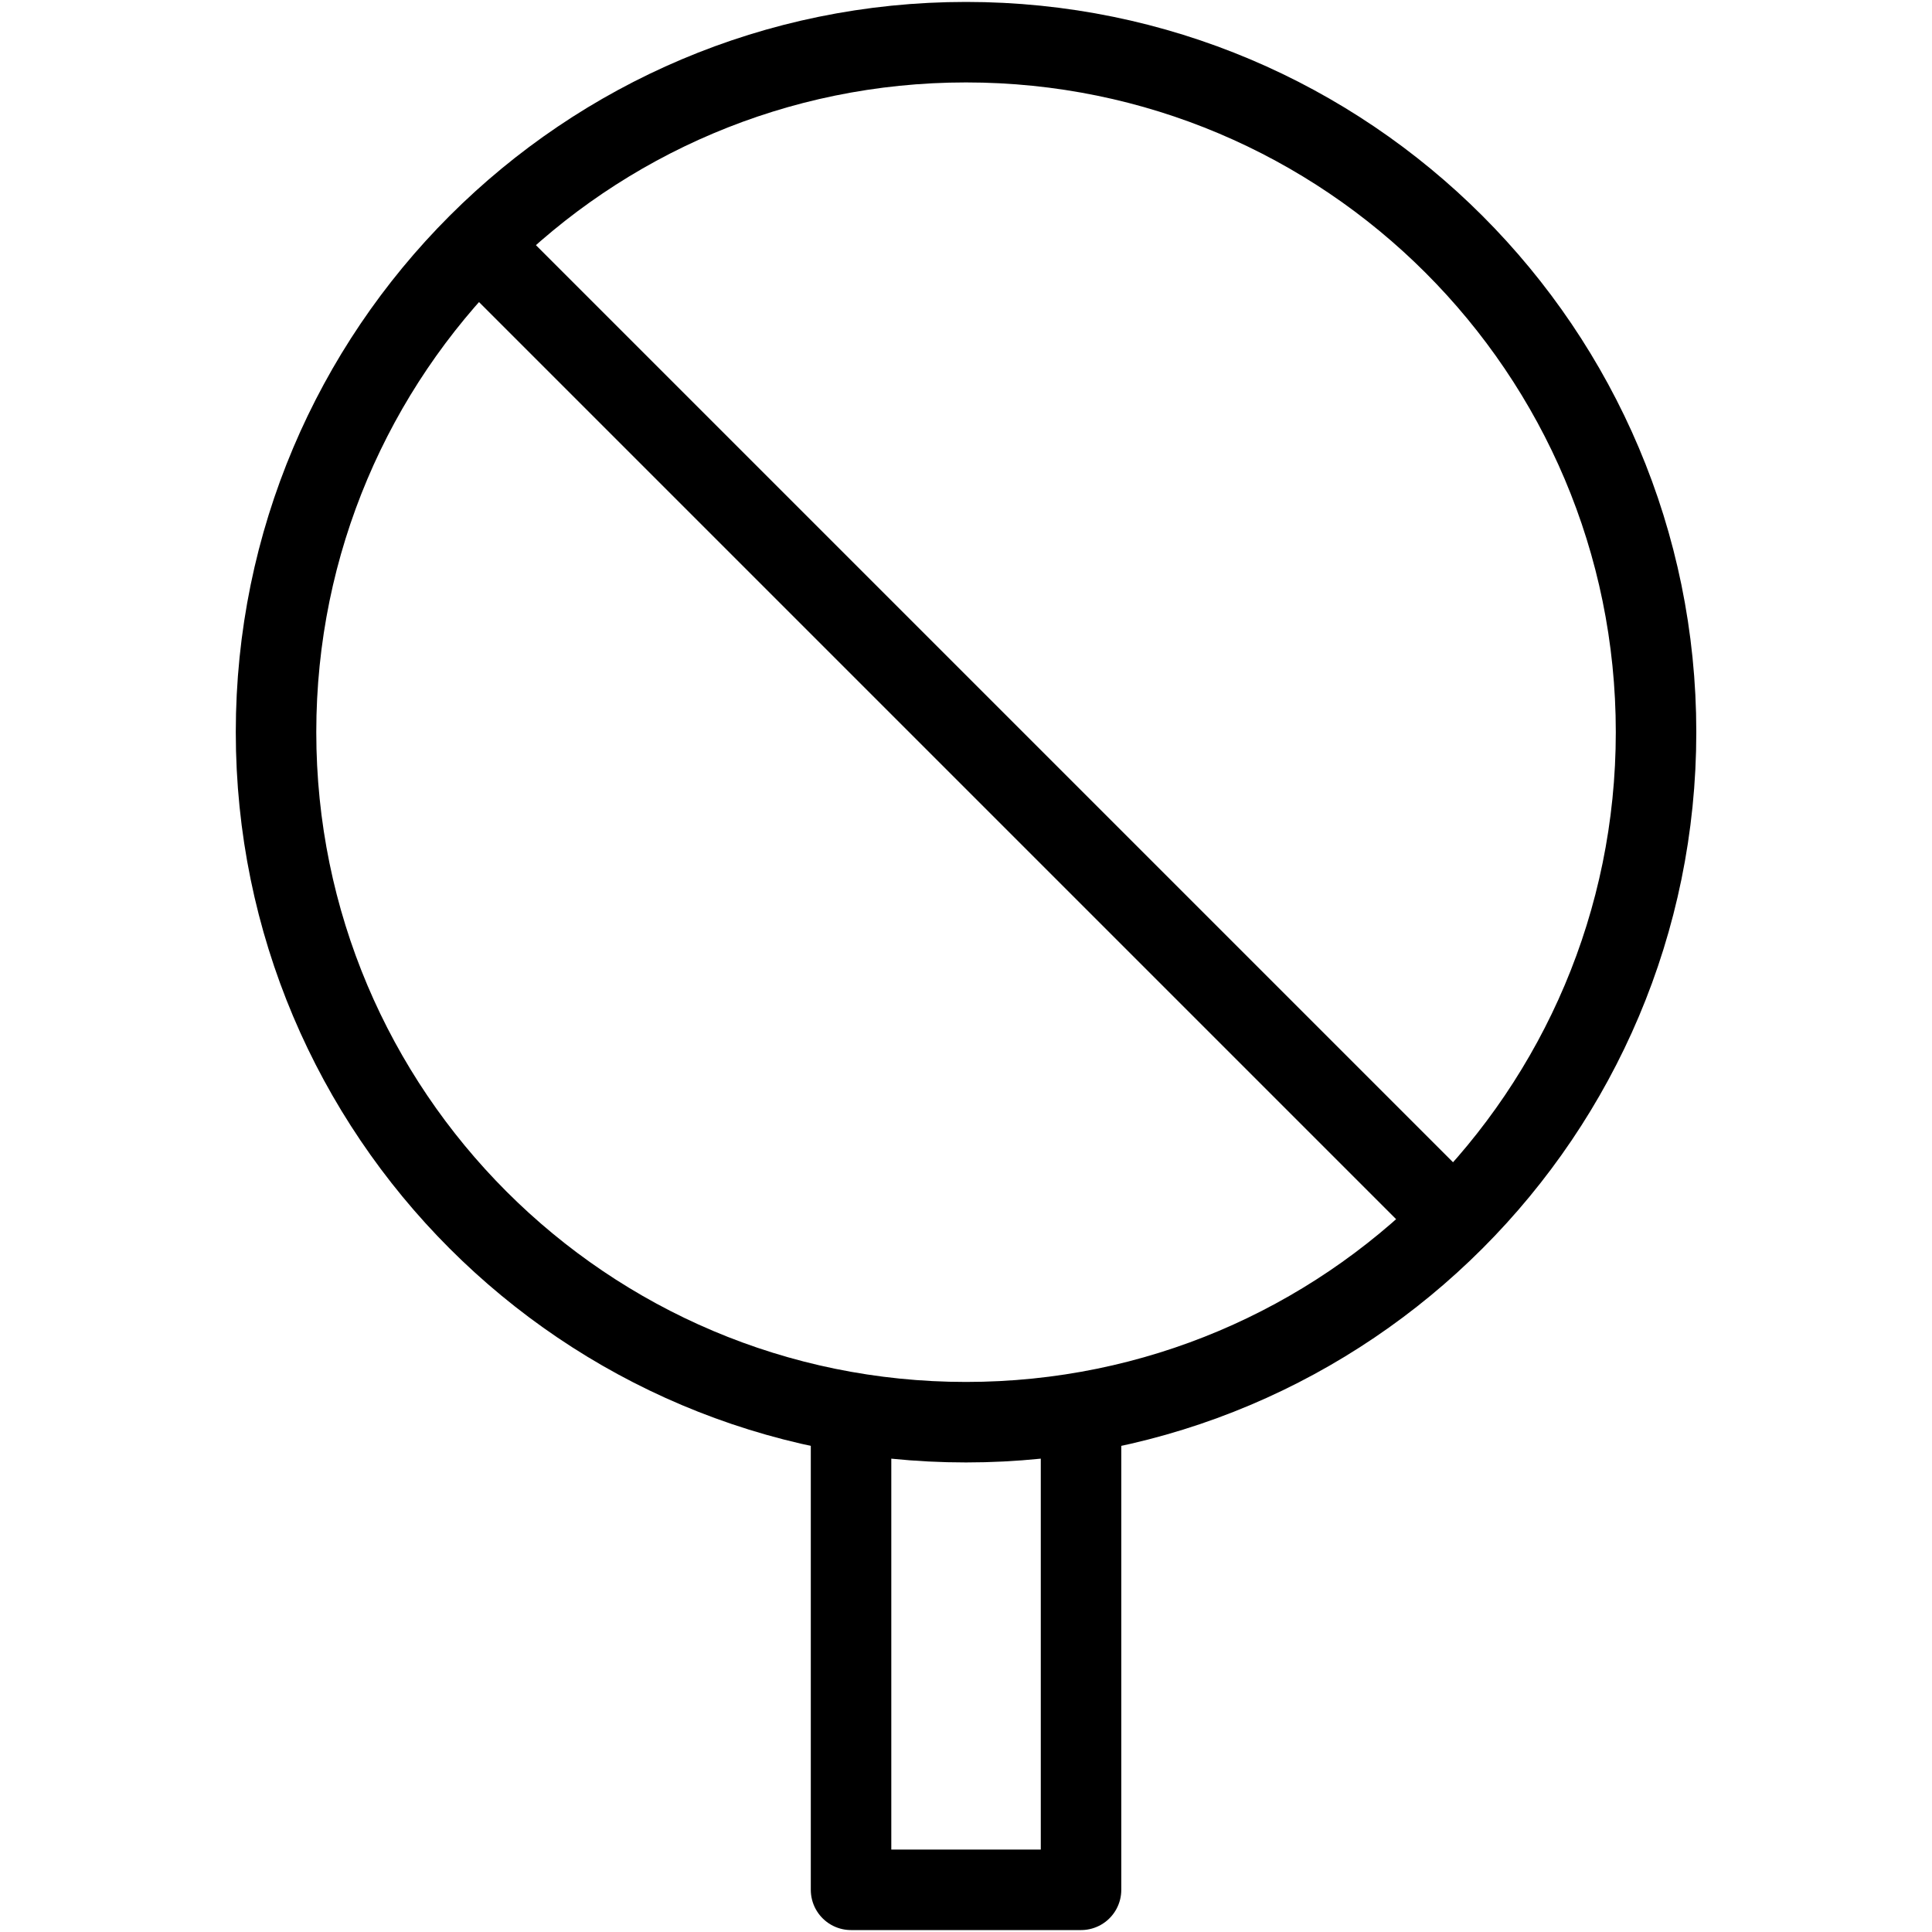
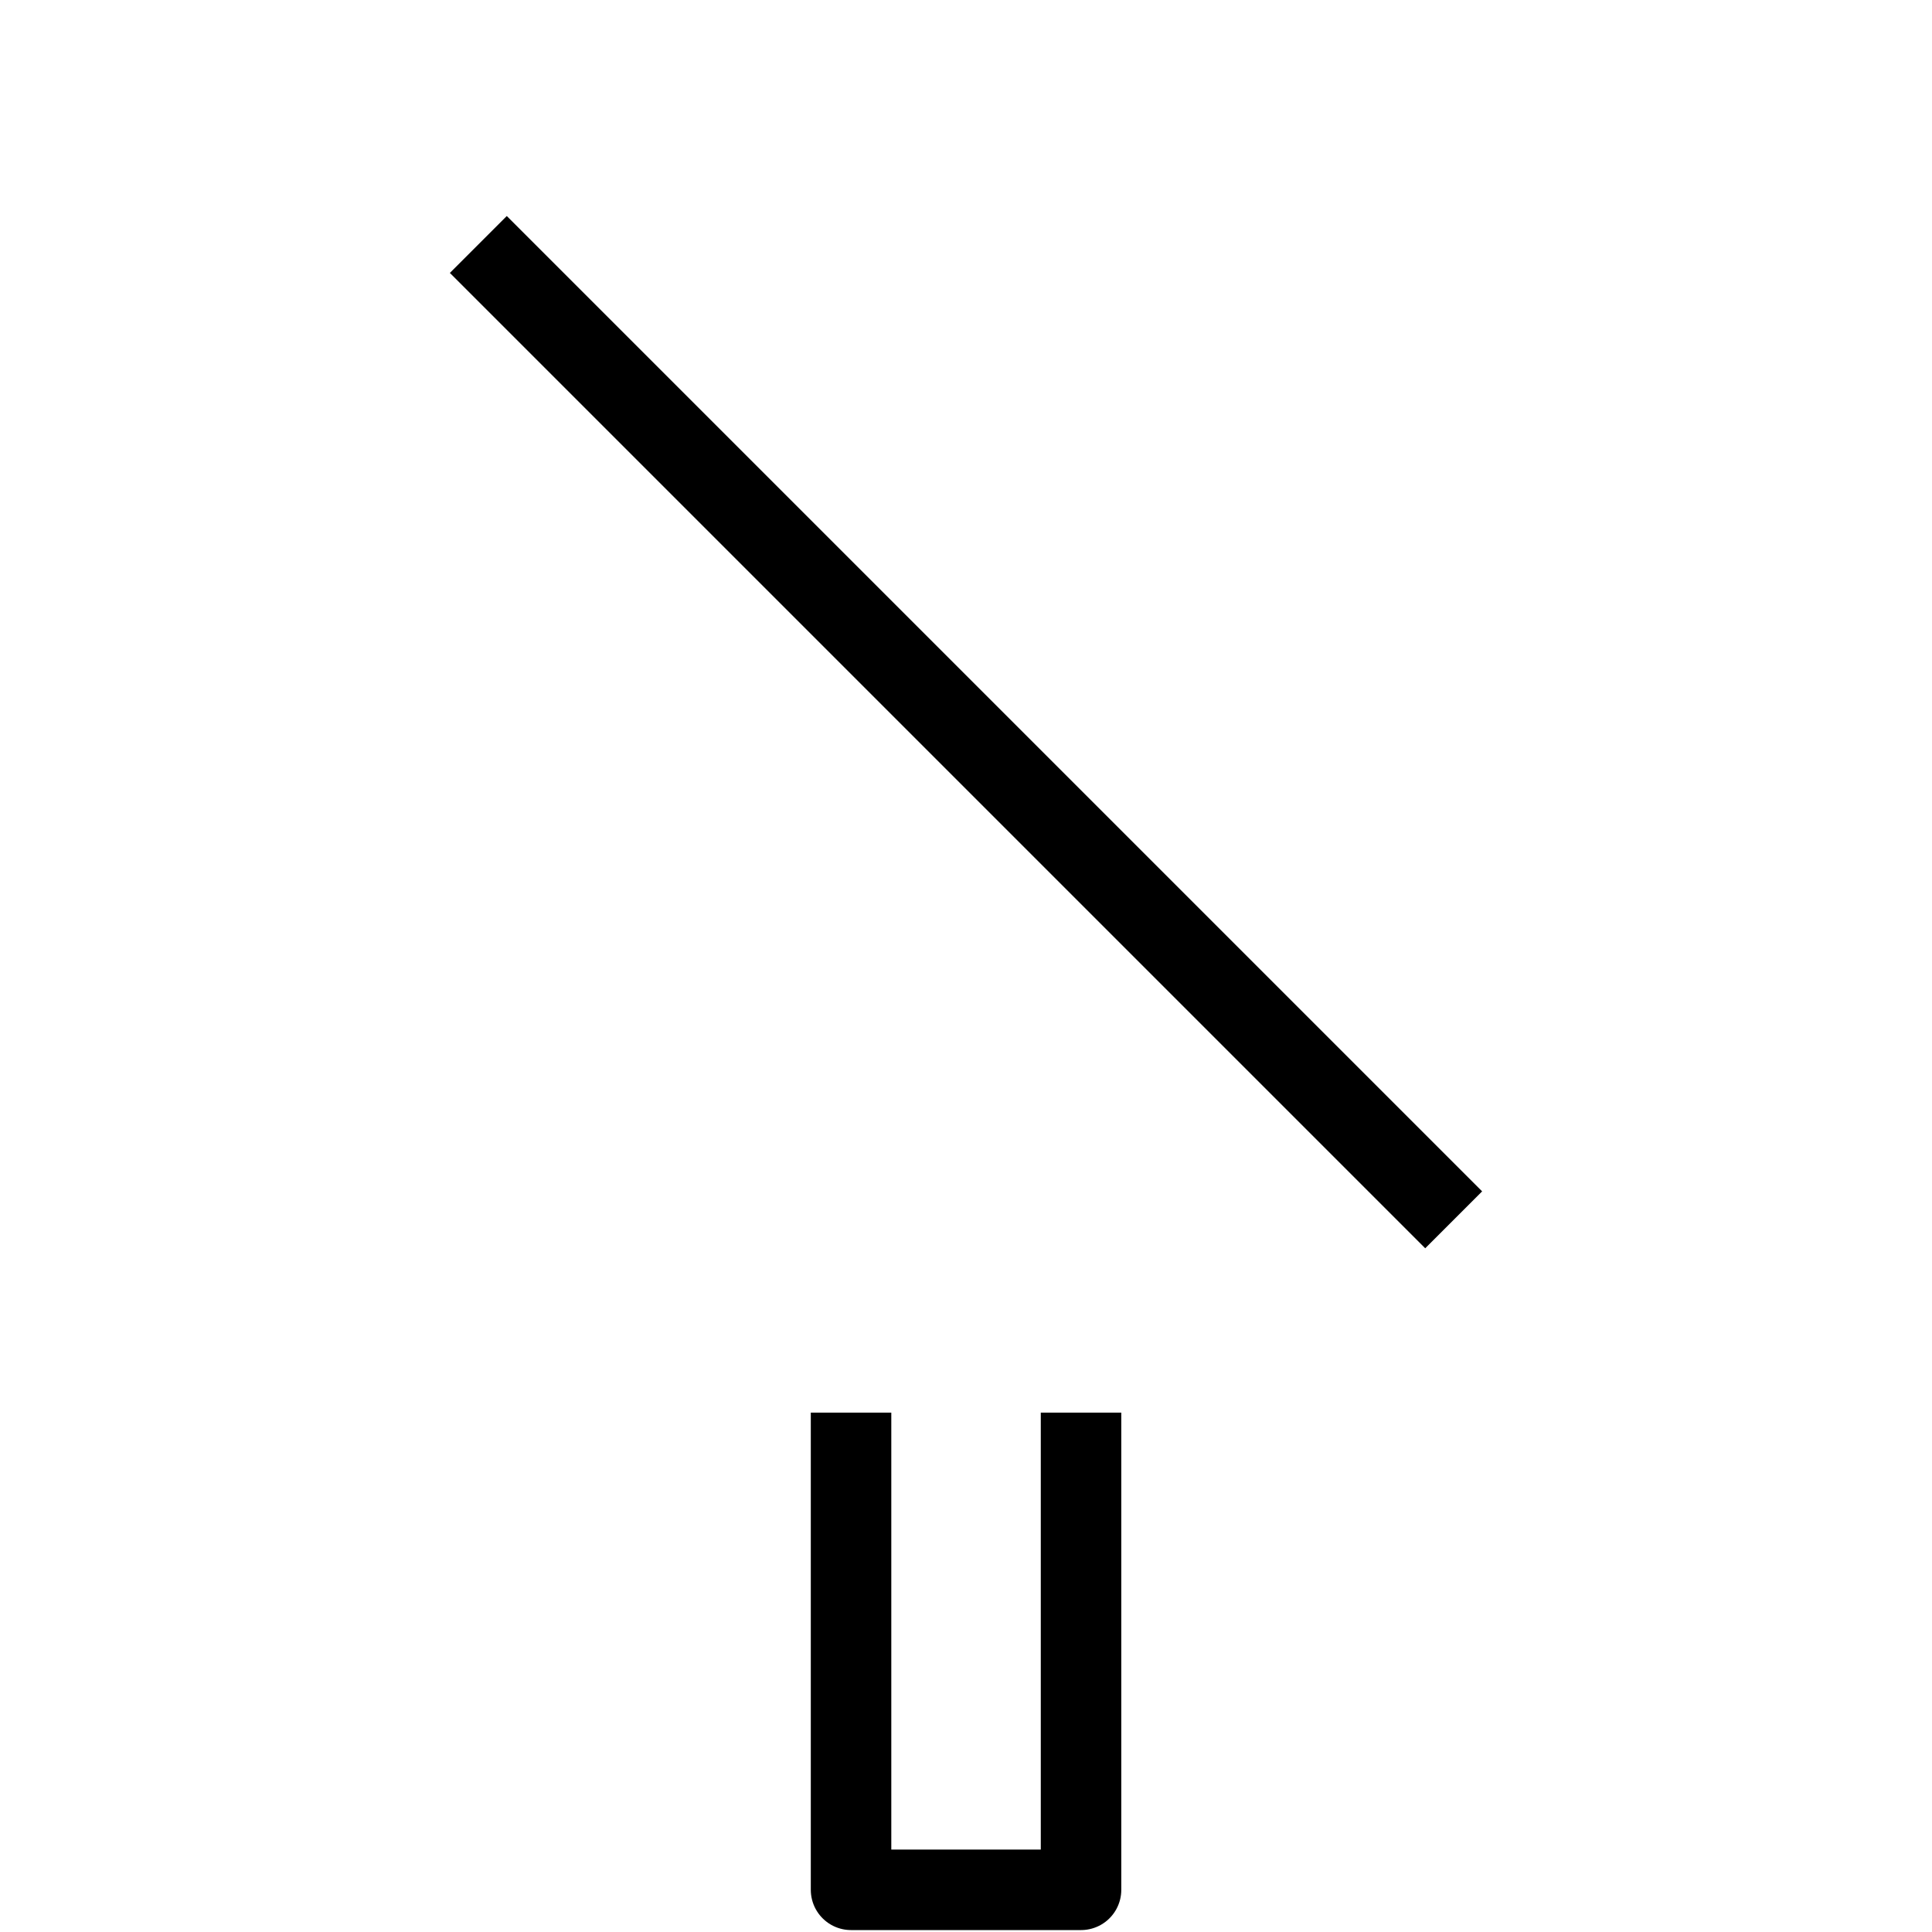
<svg xmlns="http://www.w3.org/2000/svg" width="24" height="24" viewBox="0 0 24 24" fill="none">
  <path d="M10.572 17.548V23.476H13.429V17.548" stroke="black" stroke-miterlimit="10" stroke-linejoin="round" />
-   <path d="M12 17.667C16.734 17.667 20.572 13.829 20.572 9.095C20.572 4.361 16.734 0.524 12 0.524C7.266 0.524 3.429 4.361 3.429 9.095C3.429 13.829 7.266 17.667 12 17.667Z" stroke="black" stroke-miterlimit="10" stroke-linecap="round" stroke-linejoin="round" />
  <path d="M5.942 3.037L18.058 15.153" stroke="black" stroke-miterlimit="10" stroke-linejoin="round" />
</svg>